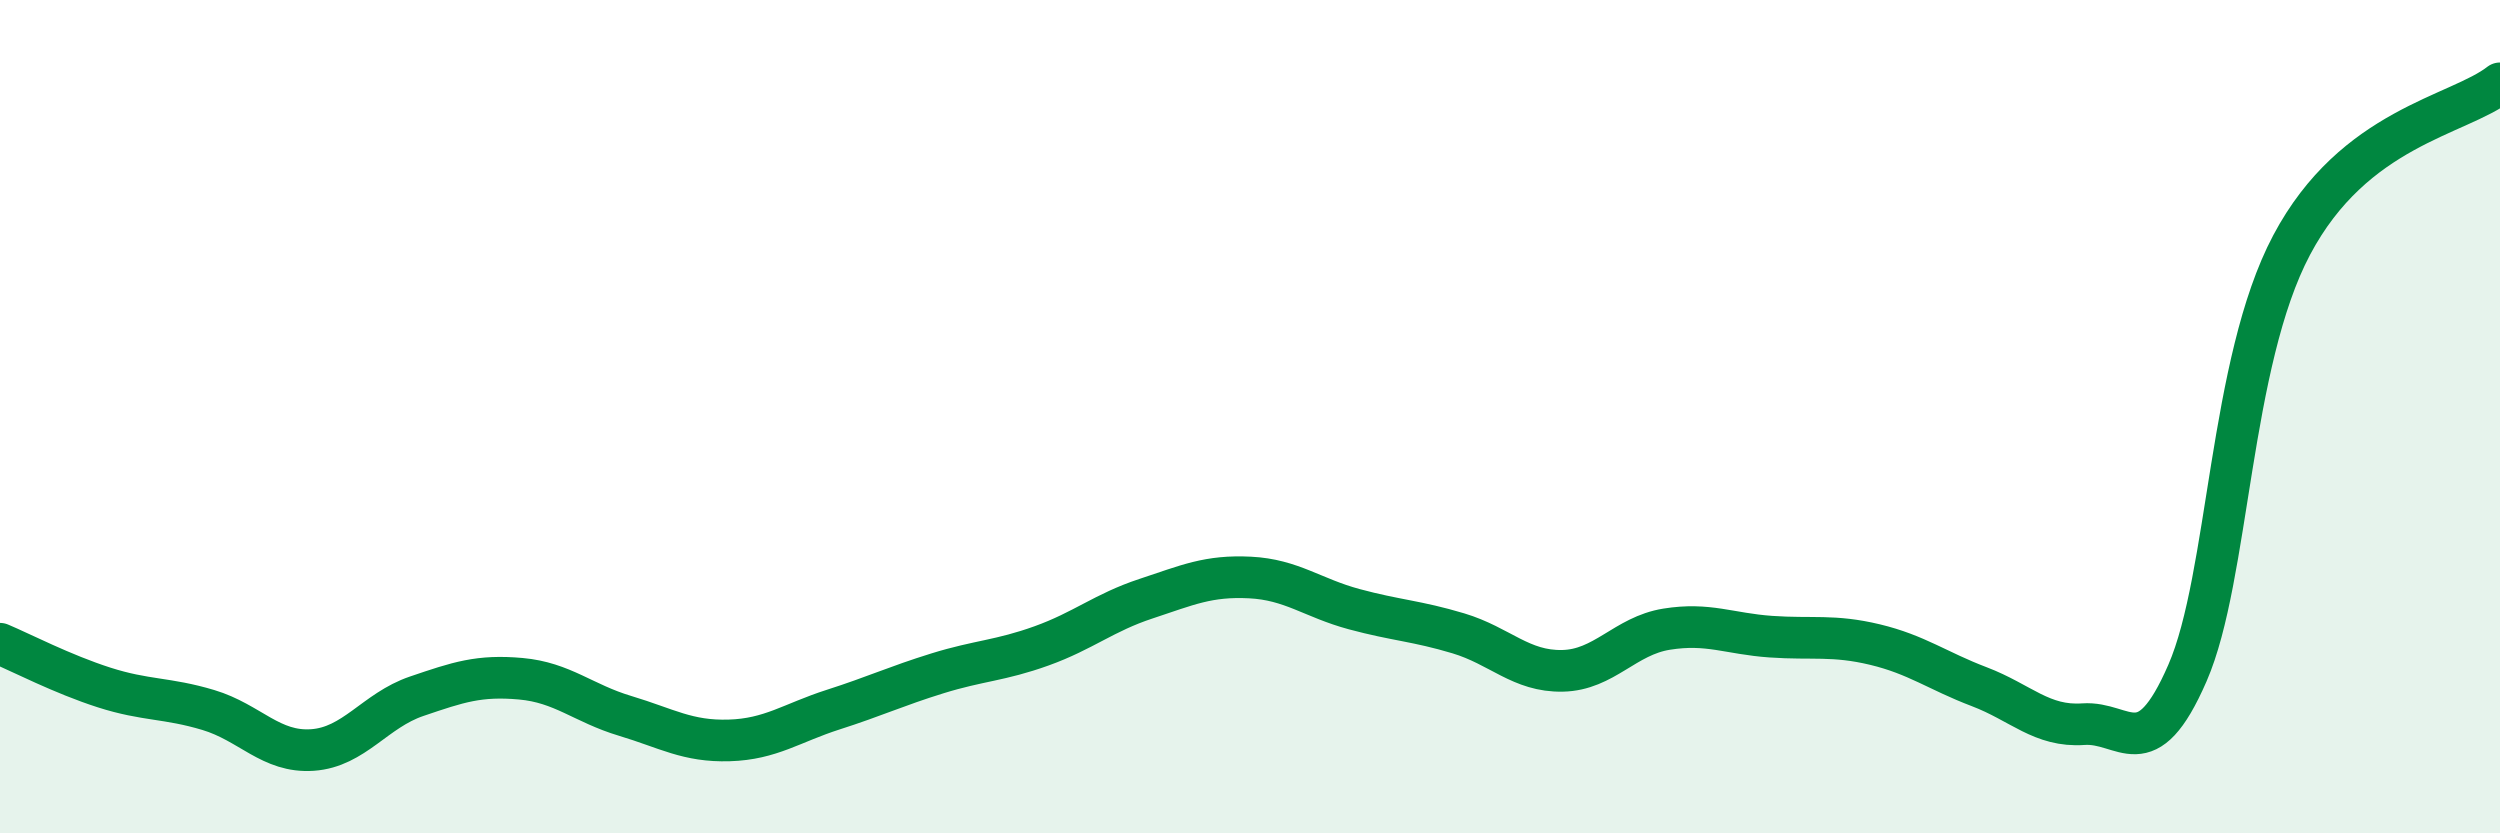
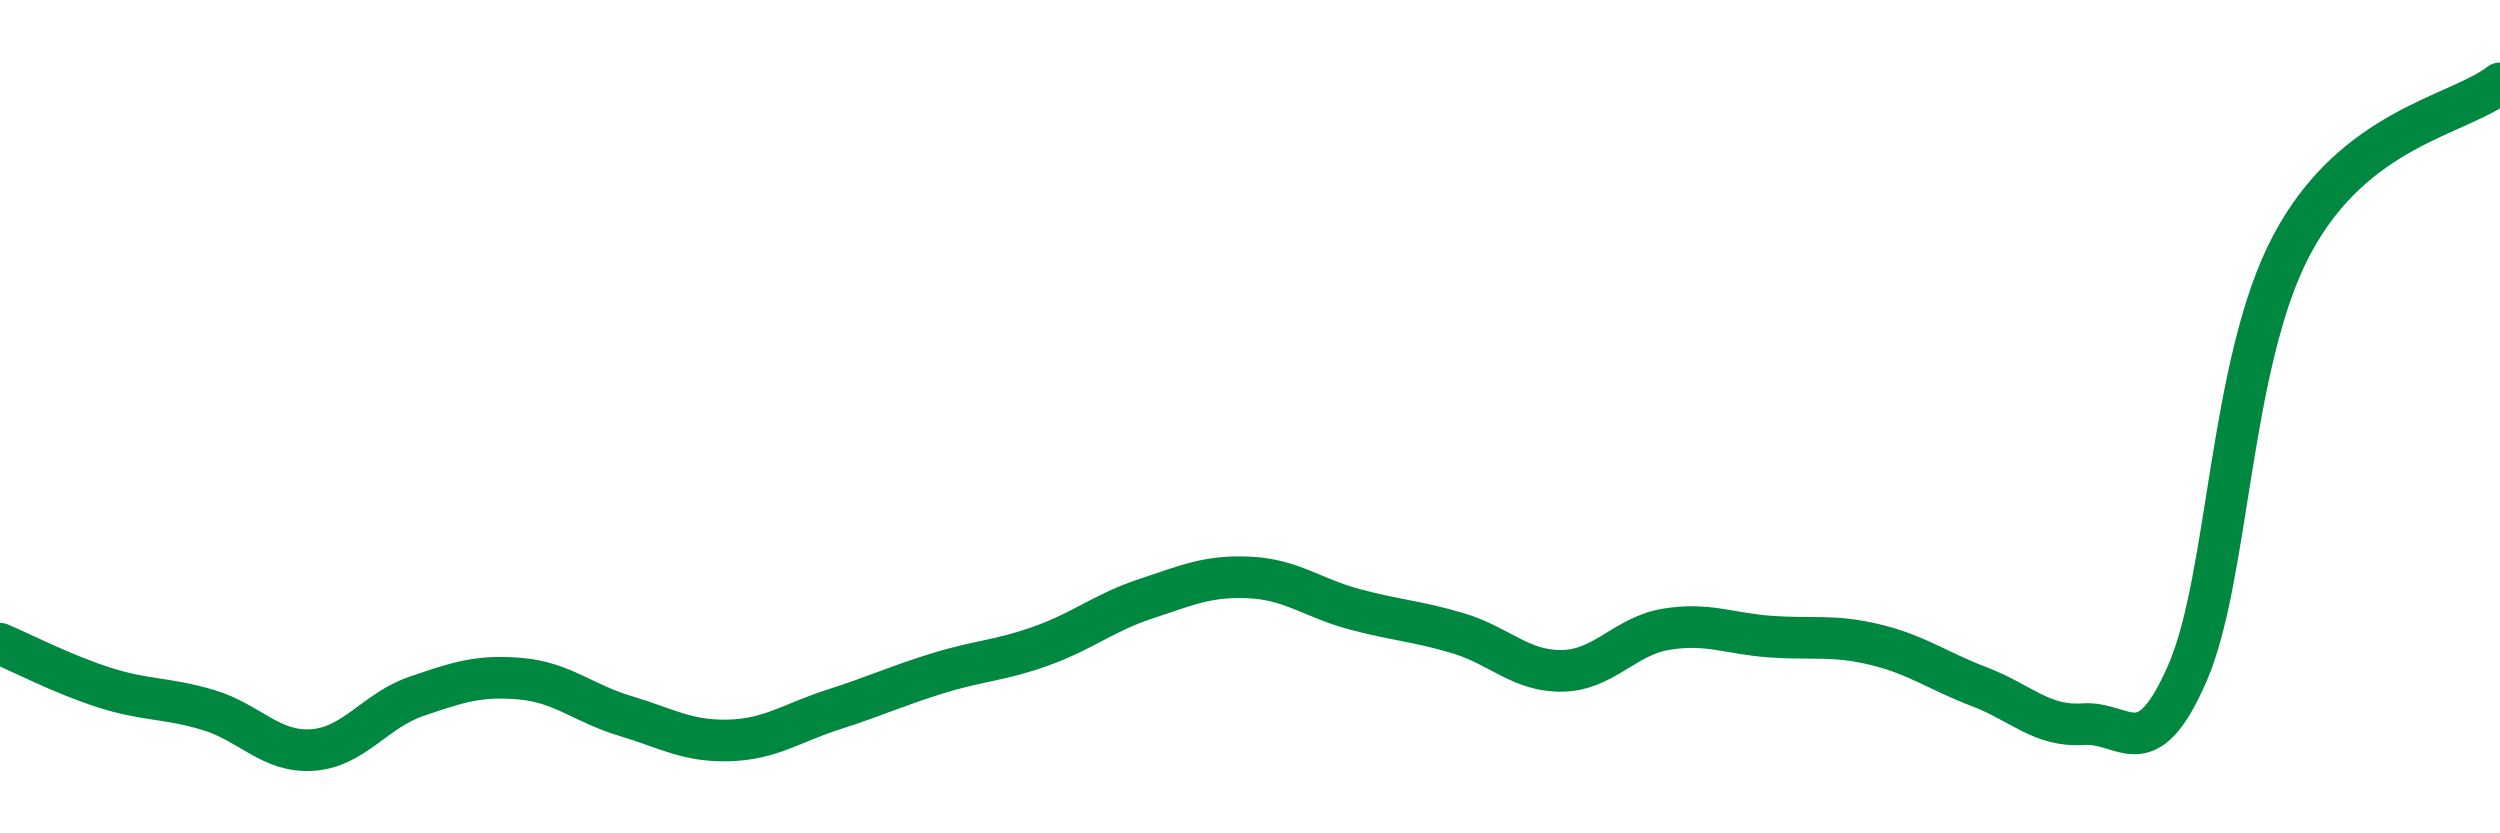
<svg xmlns="http://www.w3.org/2000/svg" width="60" height="20" viewBox="0 0 60 20">
-   <path d="M 0,15.45 C 0.5,15.66 1.5,16.18 2.5,16.5 C 3.5,16.82 4,16.74 5,17.04 C 6,17.34 6.5,18.07 7.5,18 C 8.5,17.93 9,17.05 10,16.71 C 11,16.37 11.5,16.2 12.5,16.29 C 13.5,16.38 14,16.88 15,17.18 C 16,17.48 16.5,17.8 17.5,17.77 C 18.5,17.74 19,17.35 20,17.03 C 21,16.71 21.5,16.47 22.5,16.16 C 23.5,15.85 24,15.86 25,15.5 C 26,15.14 26.5,14.7 27.5,14.37 C 28.5,14.04 29,13.81 30,13.86 C 31,13.91 31.5,14.35 32.5,14.62 C 33.5,14.89 34,14.9 35,15.2 C 36,15.5 36.5,16.12 37.5,16.1 C 38.5,16.08 39,15.26 40,15.1 C 41,14.94 41.5,15.21 42.5,15.28 C 43.5,15.35 44,15.23 45,15.47 C 46,15.71 46.5,16.1 47.5,16.48 C 48.5,16.86 49,17.45 50,17.38 C 51,17.31 51.5,18.45 52.5,16.15 C 53.5,13.85 53.5,8.71 55,5.88 C 56.5,3.05 59,2.78 60,2L60 20L0 20Z" fill="#008740" opacity="0.1" stroke-linecap="round" stroke-linejoin="round" />
  <path d="M 0,15.45 C 0.5,15.66 1.5,16.18 2.5,16.5 C 3.5,16.82 4,16.74 5,17.04 C 6,17.34 6.5,18.07 7.5,18 C 8.5,17.93 9,17.05 10,16.71 C 11,16.37 11.5,16.2 12.5,16.29 C 13.5,16.38 14,16.88 15,17.18 C 16,17.48 16.5,17.8 17.5,17.77 C 18.5,17.74 19,17.35 20,17.03 C 21,16.71 21.5,16.47 22.5,16.16 C 23.5,15.85 24,15.86 25,15.5 C 26,15.14 26.5,14.7 27.5,14.37 C 28.5,14.04 29,13.81 30,13.86 C 31,13.91 31.5,14.35 32.5,14.62 C 33.5,14.89 34,14.9 35,15.2 C 36,15.5 36.5,16.12 37.5,16.1 C 38.5,16.08 39,15.26 40,15.1 C 41,14.94 41.5,15.21 42.5,15.28 C 43.5,15.35 44,15.23 45,15.47 C 46,15.71 46.5,16.1 47.5,16.48 C 48.5,16.86 49,17.45 50,17.38 C 51,17.31 51.5,18.45 52.5,16.15 C 53.5,13.85 53.5,8.71 55,5.88 C 56.5,3.05 59,2.78 60,2" stroke="#008740" stroke-width="1" fill="none" stroke-linecap="round" stroke-linejoin="round" />
</svg>